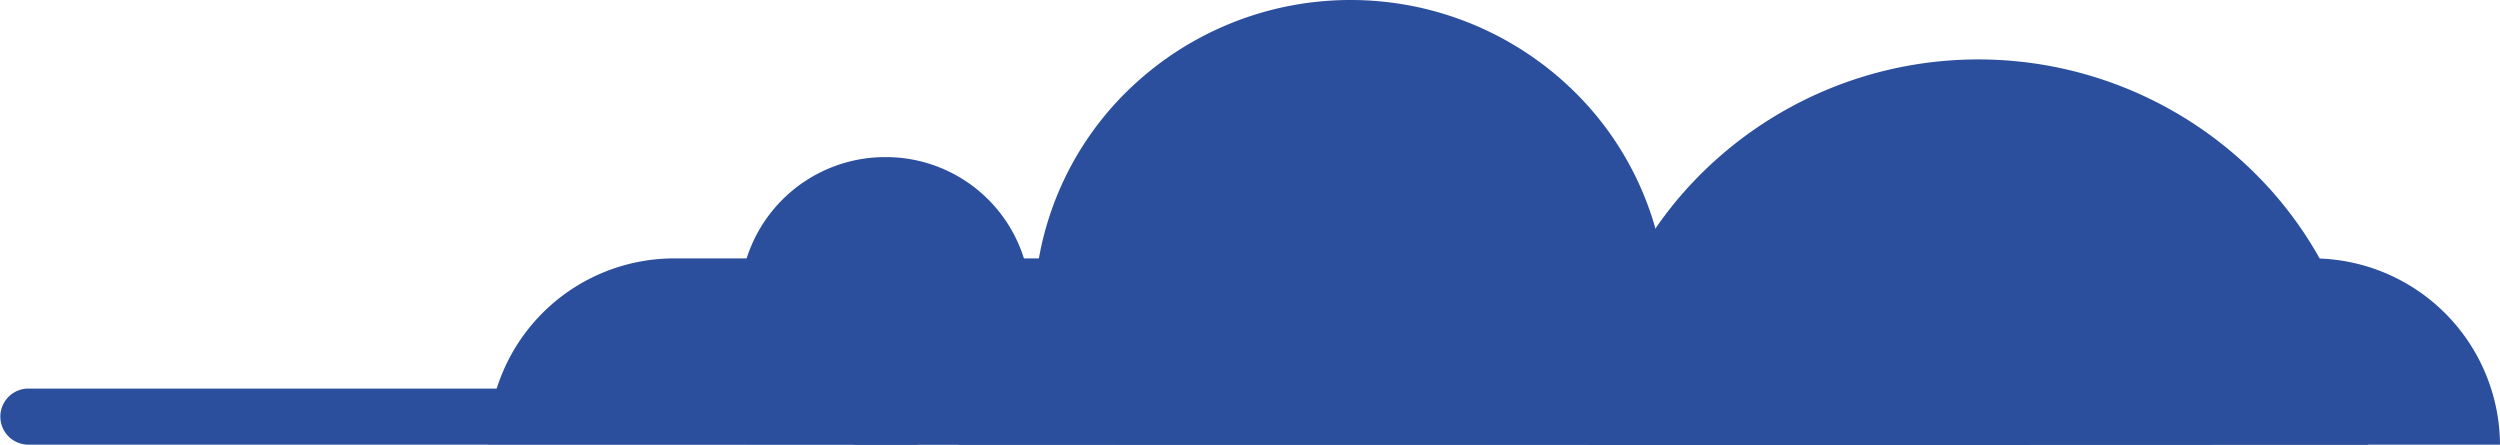
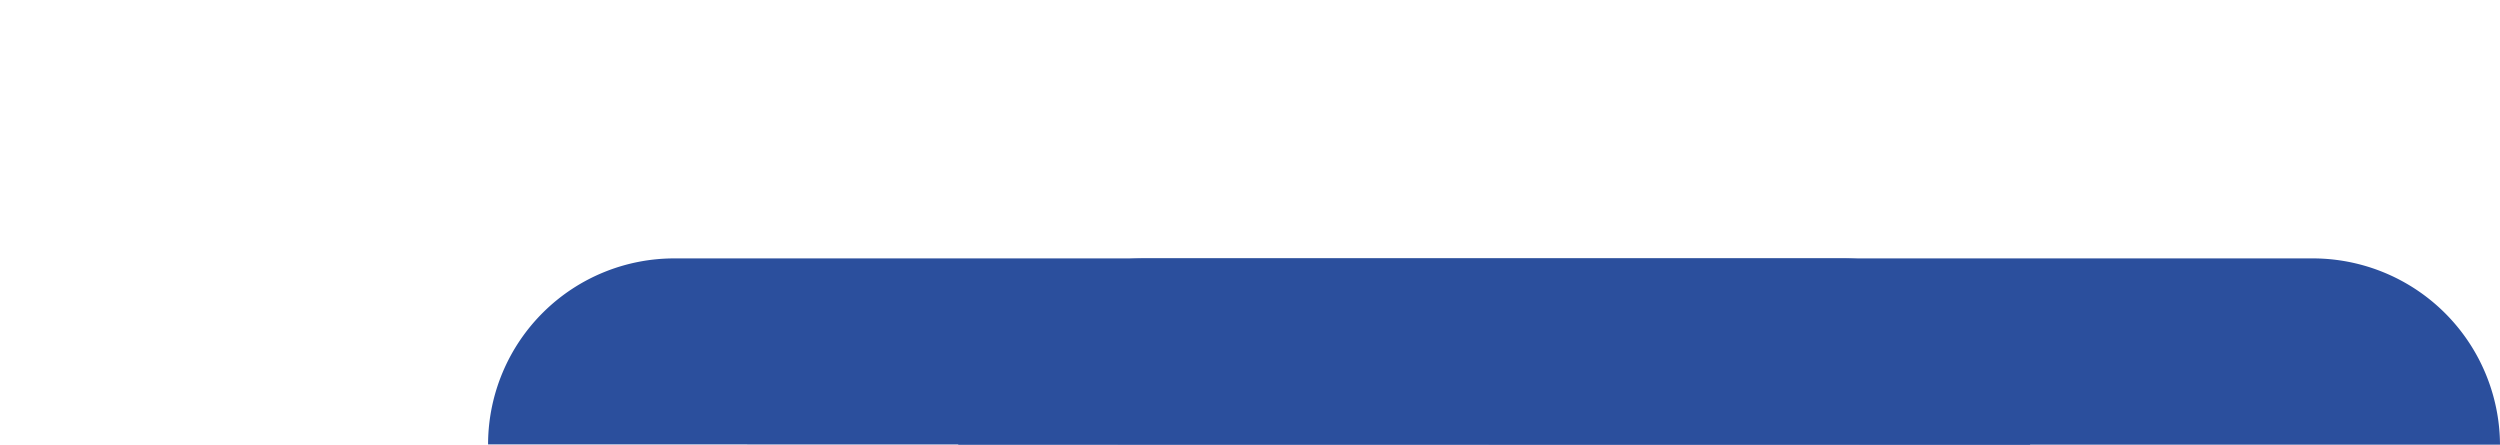
<svg xmlns="http://www.w3.org/2000/svg" viewBox="0 0 361.06 64.22">
  <defs>
    <style>.cls-1{fill:#2b4f9d;}</style>
  </defs>
  <title>cloud-right</title>
  <g id="Layer_2" data-name="Layer 2">
    <g id="Layer_1-2" data-name="Layer 1">
-       <path class="cls-1" d="M148.84,43.46a21,21,0,1,1-21-20.77,20.89,20.89,0,0,1,21,20.77" />
      <path class="cls-1" d="M293.19,64.22h0A27.05,27.05,0,0,0,266,37.32H97.53A26.89,26.89,0,0,0,70.49,64v.18Z" />
      <path class="cls-1" d="M361.06,64.22h0a27.05,27.05,0,0,0-27.21-26.9H165.4a26.89,26.89,0,0,0-27,26.72v.18Z" />
-       <path class="cls-1" d="M227.37,13.23a46.09,46.09,0,0,0-64.64,0,44.77,44.77,0,0,0-13.38,31.94h91.41a44.74,44.74,0,0,0-13.39-31.94" />
-       <path class="cls-1" d="M325.52,24.88a56.77,56.77,0,0,0-79.62,0,55.13,55.13,0,0,0-16.49,39.34H342a55.09,55.09,0,0,0-16.49-39.34" />
-       <path class="cls-1" d="M318.88,64.22H4.1a4.05,4.05,0,1,1,0-8.1H318.88a4.05,4.05,0,1,1,0,8.1" />
    </g>
  </g>
</svg>